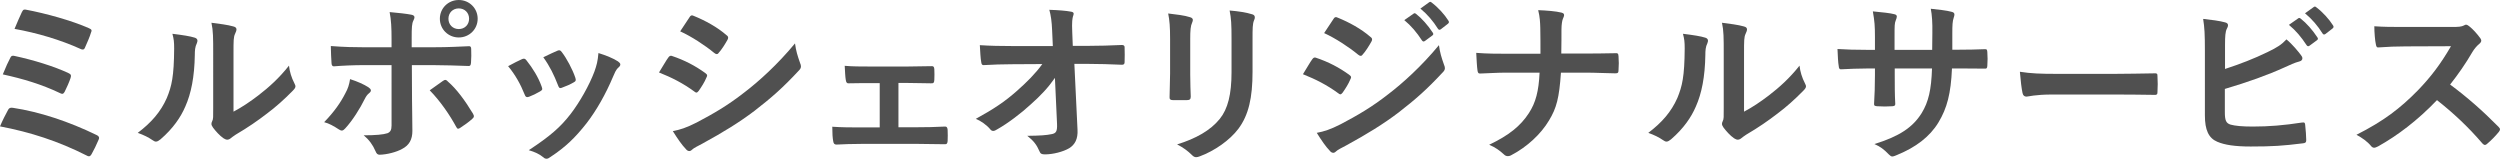
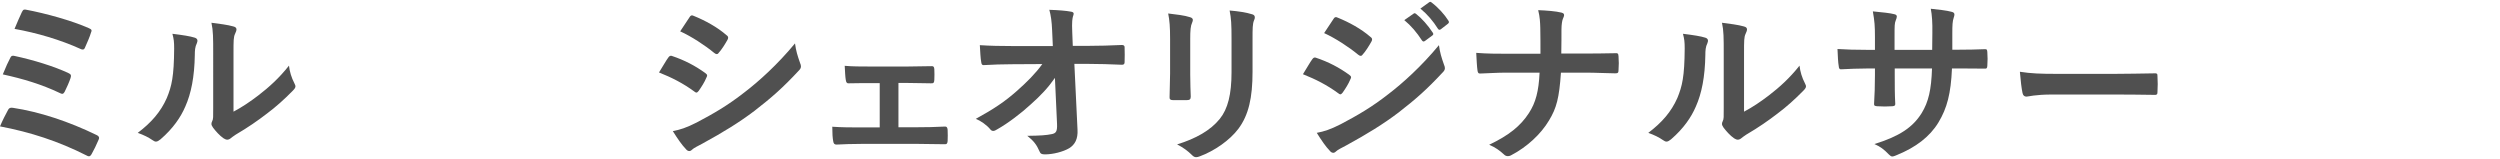
<svg xmlns="http://www.w3.org/2000/svg" id="_レイヤー_2" data-name="レイヤー 2" width="428.49" height="27.21" viewBox="0 0 428.49 27.21">
  <defs>
    <style>
      .cls-1 {
        fill: #505050;
      }
    </style>
  </defs>
  <g id="image">
    <g>
      <path class="cls-1" d="M1.38,18.84c.15-.27,.33-.45,.84-.36,4.56,.69,9.57,2.34,14.37,4.68,.33,.15,.51,.39,.3,.81-.36,.87-.78,1.71-1.2,2.46-.15,.24-.27,.36-.45,.36-.12,0-.27-.06-.42-.15-4.86-2.46-9.63-3.99-14.82-4.98,.39-.93,.99-2.13,1.38-2.82Zm.39-8.94c.15-.33,.33-.42,.78-.3,3.18,.69,6.63,1.74,9.15,2.91,.48,.21,.54,.42,.39,.87-.18,.57-.69,1.74-.99,2.31-.15,.27-.27,.39-.42,.39-.12,0-.24-.03-.39-.12-3.21-1.53-6.39-2.46-9.81-3.21,.48-1.2,.99-2.31,1.29-2.85ZM3.75,2.07c.24-.48,.39-.48,.81-.39,3.18,.6,7.71,1.83,10.68,3.15,.48,.21,.54,.36,.36,.75-.21,.72-.75,1.95-1.05,2.61-.15,.36-.42,.36-.72,.21-3.51-1.59-7.5-2.76-11.34-3.45,.36-.87,1.02-2.4,1.26-2.88Z" />
      <path class="cls-1" d="M33.36,6.45c.51,.15,.57,.51,.39,.93-.33,.66-.36,1.32-.36,2.04-.06,3.75-.63,6.6-1.62,8.82-.78,1.83-2.1,3.78-4.26,5.64-.3,.24-.54,.39-.78,.39-.18,0-.36-.09-.57-.24-.75-.51-1.47-.87-2.55-1.26,2.34-1.77,3.93-3.6,4.98-5.97,.84-2.04,1.23-3.69,1.26-8.49,0-1.14-.06-1.62-.3-2.52,1.71,.21,3.09,.42,3.81,.66Zm6.66,12.69c1.47-.78,2.85-1.71,4.26-2.79,1.8-1.38,3.57-2.97,5.25-5.1,.12,1.05,.42,2.04,.93,3.03,.09,.21,.18,.36,.18,.51,0,.21-.12,.42-.45,.75-1.5,1.53-2.88,2.76-4.44,3.93-1.56,1.2-3.24,2.37-5.34,3.6-.54,.36-.6,.42-.87,.63-.18,.15-.39,.24-.6,.24-.18,0-.39-.09-.63-.24-.66-.45-1.35-1.23-1.8-1.83-.18-.27-.27-.45-.27-.63,0-.15,.03-.27,.12-.45,.21-.39,.18-.75,.18-2.28V9.12c0-2.61,0-3.84-.3-5.22,1.2,.15,2.85,.36,3.75,.63,.39,.09,.54,.27,.54,.51,0,.18-.09,.45-.24,.75-.27,.57-.27,1.17-.27,3.33v10.02Z" />
-       <path class="cls-1" d="M63.12,14.94c.48,.33,.66,.63,.12,1.05-.3,.24-.51,.54-.75,1.02-.78,1.59-2.1,3.69-3.33,5.01-.36,.39-.6,.48-1.05,.18-.87-.57-1.71-1.05-2.55-1.26,1.74-1.8,2.82-3.36,3.63-4.95,.45-.81,.66-1.47,.81-2.43,1.23,.39,2.37,.9,3.12,1.38Zm3.99-8.25c0-1.89-.06-3.27-.33-4.62,1.41,.12,2.97,.3,3.72,.45,.6,.12,.66,.42,.36,.99-.27,.51-.3,1.2-.3,3v1.59h3.69c2.61,0,4.65-.12,6.12-.18,.27-.03,.39,.15,.39,.48,.03,.78,.03,1.56-.03,2.34-.03,.39-.12,.6-.42,.57-1.86-.06-4.14-.15-6.18-.15h-3.54l.03,6.06c0,1.59,.06,2.88,.06,5.22,0,1.47-.54,2.46-1.77,3.09-.96,.54-2.58,.96-3.84,.99-.36,0-.54-.18-.72-.63-.45-1.05-1.08-1.92-2.01-2.7,2.04,0,3.36-.12,4.08-.36,.48-.21,.69-.54,.69-1.32V11.16h-4.71c-1.71,0-3.78,.09-5.19,.21-.27,0-.39-.24-.39-.6-.03-.54-.12-1.89-.12-2.88,2.28,.18,4.11,.21,5.64,.21h4.77v-1.41Zm8.82,7.17c.36-.27,.6-.18,.84,.12,1.47,1.26,2.91,3.21,4.29,5.49,.27,.45,.18,.66-.15,.93-.48,.45-1.32,1.05-2.01,1.5-.33,.21-.48,.27-.69-.12-1.08-2.01-2.73-4.44-4.56-6.3,.81-.6,1.59-1.11,2.28-1.62Zm5.94-10.65c0,1.8-1.44,3.21-3.24,3.21s-3.24-1.41-3.24-3.21,1.44-3.21,3.24-3.21,3.24,1.41,3.24,3.21Zm-5.01,0c0,1.02,.75,1.77,1.77,1.77s1.77-.75,1.77-1.77-.75-1.77-1.77-1.77-1.77,.75-1.77,1.77Z" />
-       <path class="cls-1" d="M89.46,10.14c.33-.15,.54-.12,.78,.21,1.05,1.32,2.01,2.85,2.58,4.44,.06,.21,.12,.33,.12,.45,0,.18-.12,.27-.36,.42-.72,.42-1.23,.66-1.92,.93-.42,.15-.6,0-.75-.42-.69-1.74-1.62-3.39-2.82-4.83,1.02-.57,1.74-.9,2.37-1.2Zm16.47,.39c.24,.18,.39,.33,.39,.51s-.09,.33-.33,.54c-.45,.39-.66,.99-.9,1.53-1.29,3.06-2.85,5.79-4.53,7.98-1.98,2.52-3.63,4.11-6.18,5.79-.24,.18-.48,.33-.72,.33-.15,0-.33-.06-.48-.21-.75-.6-1.44-.93-2.55-1.26,3.6-2.37,5.4-3.9,7.2-6.24,1.5-1.95,3.18-4.89,4.05-7.23,.39-1.11,.57-1.77,.69-3.18,1.26,.39,2.61,.93,3.36,1.44Zm-10.41-1.83c.33-.15,.54-.12,.78,.24,.81,1.05,1.83,2.94,2.31,4.38,.15,.45,.09,.6-.3,.81-.57,.33-1.23,.63-2.07,.93-.33,.12-.45-.03-.6-.45-.69-1.77-1.38-3.21-2.52-4.8,1.2-.57,1.89-.9,2.4-1.11Z" />
      <path class="cls-1" d="M114.54,9.87c.15-.21,.3-.36,.57-.3,2.25,.75,4.05,1.71,5.76,2.94,.21,.15,.33,.27,.33,.45,0,.09-.06,.21-.12,.33-.33,.81-.84,1.59-1.32,2.28-.15,.18-.27,.3-.39,.3s-.21-.06-.36-.18c-1.92-1.41-3.87-2.4-6.06-3.27,.75-1.2,1.23-2.07,1.59-2.55Zm4.86,11.13c2.85-1.5,5.31-2.91,8.22-5.19,2.4-1.83,5.61-4.71,8.64-8.37,.18,1.32,.42,2.07,.87,3.36,.09,.21,.15,.39,.15,.57,0,.24-.09,.45-.33,.69-2.79,3-4.68,4.65-7.62,6.93-2.61,1.98-5.4,3.69-8.97,5.64-.72,.39-1.44,.72-1.74,1.02-.18,.18-.33,.24-.48,.24-.21,0-.42-.12-.6-.36-.63-.63-1.44-1.8-2.22-3.06,1.26-.24,2.31-.57,4.08-1.47Zm-1.23-18.03c.21-.36,.39-.42,.75-.24,1.92,.78,3.99,1.89,5.64,3.33,.18,.12,.24,.27,.24,.39s-.03,.24-.12,.39c-.42,.75-1.02,1.71-1.53,2.25-.09,.15-.21,.18-.3,.18-.15,0-.3-.09-.45-.21-1.56-1.29-3.9-2.82-5.82-3.69,.51-.78,1.08-1.62,1.59-2.4Z" />
      <path class="cls-1" d="M153.99,21.81h3.18c1.53,0,3.21-.03,4.83-.12,.27,0,.39,.18,.42,.57,.03,.63,.03,1.29,0,1.92-.03,.39-.15,.57-.51,.54-1.56,0-3.33-.06-4.71-.06h-9.42c-1.8,0-3.15,.06-4.41,.12-.36,0-.51-.18-.57-.63-.09-.48-.15-1.2-.15-2.43,1.74,.12,3.21,.12,5.13,.12h3v-7.59h-1.65c-1.23,0-2.31,0-3.69,.03-.27,.03-.42-.15-.48-.6-.09-.51-.12-1.32-.18-2.4,1.29,.12,2.88,.12,4.17,.12h6.66c1.35,0,2.73-.06,4.05-.06,.36-.03,.45,.15,.48,.51,.03,.6,.03,1.26,0,1.86-.03,.48-.15,.6-.6,.57-1.17,0-2.67-.06-3.9-.06h-1.65v7.59Z" />
      <path class="cls-1" d="M180.81,13.35c-1.17,1.68-2.4,3-4.23,4.62-1.53,1.41-3.84,3.18-5.67,4.2-.27,.18-.48,.27-.69,.27-.18,0-.36-.09-.51-.3-.6-.72-1.62-1.44-2.46-1.77,3.06-1.68,4.95-2.94,6.99-4.74,1.77-1.56,3.21-3,4.41-4.65l-5.25,.03c-1.56,0-3.24,.06-4.8,.15-.27,.03-.39-.18-.42-.51-.12-.57-.18-1.8-.24-2.91,1.8,.12,3.57,.15,5.37,.15h7.14l-.12-2.67c-.06-1.5-.21-2.58-.48-3.54,1.62,.06,2.85,.15,3.78,.33,.3,.06,.39,.18,.39,.36,0,.12-.06,.27-.12,.45-.09,.36-.21,.84-.12,2.76l.09,2.28h2.61c2.1,0,3.6-.06,5.82-.15,.3,0,.45,.15,.45,.36,.03,.84,.03,1.77,0,2.61,0,.24-.12,.42-.42,.42-2.19-.09-3.9-.15-5.76-.15h-2.43l.54,11.28c.09,1.59-.45,2.58-1.44,3.18-1.02,.6-2.76,1.05-4.14,1.05-.57,0-.78-.12-.93-.51-.48-1.11-.99-1.8-2.1-2.67,2.25-.03,3.21-.09,4.23-.3,.69-.15,.93-.45,.87-1.77l-.36-7.86Z" />
      <path class="cls-1" d="M200.55,6.69c0-2.07-.09-3.21-.33-4.38,1.26,.15,2.85,.33,3.72,.63,.36,.09,.51,.27,.51,.48,0,.15-.06,.3-.12,.45-.27,.57-.33,1.32-.33,2.85v6.06c0,1.56,.06,2.73,.09,3.78,0,.45-.18,.6-.66,.6h-2.4c-.42,0-.6-.15-.57-.51,0-1.05,.09-2.79,.09-4.08V6.69Zm14.13,5.61c0,4.44-.66,7.41-2.43,9.78-1.47,1.95-4.08,3.78-6.6,4.71-.24,.09-.45,.15-.63,.15-.24,0-.45-.09-.72-.36-.72-.72-1.5-1.29-2.55-1.83,3.21-.99,5.73-2.4,7.32-4.38,1.38-1.71,2.01-4.2,2.01-8.01V6.69c0-2.58-.06-3.54-.33-4.89,1.44,.12,2.88,.33,3.9,.66,.3,.09,.42,.27,.42,.51,0,.15-.03,.33-.12,.48-.27,.63-.27,1.41-.27,3.27v5.58Z" />
      <path class="cls-1" d="M224.91,10.17c.15-.21,.3-.36,.57-.3,2.25,.75,4.05,1.71,5.76,2.94,.21,.15,.33,.27,.33,.45,0,.09-.06,.21-.12,.33-.33,.81-.84,1.59-1.32,2.28-.15,.18-.27,.3-.39,.3s-.21-.06-.36-.18c-1.92-1.41-3.87-2.4-6.06-3.27,.75-1.2,1.23-2.07,1.59-2.55Zm4.86,11.13c2.85-1.5,5.31-2.91,8.22-5.19,2.4-1.83,5.61-4.71,8.64-8.37,.18,1.32,.42,2.07,.87,3.36,.09,.21,.15,.39,.15,.57,0,.24-.09,.45-.33,.69-2.79,3-4.68,4.65-7.62,6.93-2.61,1.98-5.4,3.69-8.97,5.64-.72,.39-1.44,.72-1.74,1.02-.18,.18-.33,.24-.48,.24-.21,0-.42-.12-.6-.36-.63-.63-1.44-1.8-2.22-3.06,1.26-.24,2.31-.57,4.08-1.47Zm-1.23-18.03c.21-.36,.39-.42,.75-.24,1.92,.78,3.99,1.89,5.64,3.33,.18,.12,.24,.27,.24,.39s-.03,.24-.12,.39c-.42,.75-1.02,1.71-1.53,2.25-.09,.15-.21,.18-.3,.18-.15,0-.3-.09-.45-.21-1.56-1.29-3.9-2.82-5.82-3.69,.51-.78,1.08-1.62,1.59-2.4Zm13.74-.93c.15-.12,.27-.09,.45,.06,.93,.72,2.01,1.92,2.85,3.21,.12,.18,.12,.33-.09,.48l-1.26,.93c-.21,.15-.36,.12-.51-.09-.9-1.38-1.86-2.52-3.03-3.48l1.59-1.11Zm2.67-1.95c.18-.12,.27-.09,.45,.06,1.11,.84,2.19,2.04,2.85,3.09,.12,.18,.15,.36-.09,.54l-1.2,.93c-.24,.18-.39,.09-.51-.09-.81-1.29-1.77-2.43-3-3.45l1.5-1.08Z" />
      <path class="cls-1" d="M271.62,9.18c1.68,0,3.66-.03,5.22-.06,.42-.03,.54,.03,.57,.54,.06,.75,.06,1.59,0,2.34,0,.48-.12,.57-.57,.57-1.08,0-3.36-.12-5.04-.12h-4.26c-.3,4.35-.75,6.06-2.04,8.19-1.41,2.37-3.81,4.56-6.39,5.91-.24,.15-.45,.21-.69,.21s-.45-.09-.66-.3c-.75-.69-1.47-1.2-2.52-1.65,3.39-1.62,5.37-3.21,6.81-5.43,1.17-1.8,1.68-3.75,1.83-6.93h-5.79c-1.47,0-3.18,.12-4.32,.15-.39,.03-.48-.12-.54-.57-.09-.6-.15-1.86-.21-2.97,1.95,.15,3.63,.15,5.1,.15h5.91c0-1.5,0-3.12-.03-4.44-.03-.96-.06-1.83-.36-3.03,1.5,.06,3.03,.18,3.99,.42,.33,.09,.45,.21,.45,.42,0,.18-.09,.39-.21,.66-.12,.27-.24,.99-.24,1.83,0,1.41,0,2.4-.03,4.11h4.02Z" />
-       <path class="cls-1" d="M292.26,6.45c.51,.15,.57,.51,.39,.93-.33,.66-.36,1.32-.36,2.04-.06,3.75-.63,6.6-1.62,8.82-.78,1.83-2.1,3.78-4.26,5.64-.3,.24-.54,.39-.78,.39-.18,0-.36-.09-.57-.24-.75-.51-1.47-.87-2.55-1.26,2.34-1.77,3.93-3.6,4.98-5.97,.84-2.04,1.23-3.69,1.26-8.49,0-1.14-.06-1.62-.3-2.52,1.71,.21,3.09,.42,3.81,.66Zm6.66,12.69c1.47-.78,2.85-1.71,4.26-2.79,1.8-1.38,3.57-2.97,5.25-5.1,.12,1.05,.42,2.04,.93,3.03,.09,.21,.18,.36,.18,.51,0,.21-.12,.42-.45,.75-1.5,1.53-2.88,2.76-4.44,3.93-1.56,1.2-3.24,2.37-5.34,3.6-.54,.36-.6,.42-.87,.63-.18,.15-.39,.24-.6,.24-.18,0-.39-.09-.63-.24-.66-.45-1.35-1.23-1.8-1.83-.18-.27-.27-.45-.27-.63,0-.15,.03-.27,.12-.45,.21-.39,.18-.75,.18-2.28V9.12c0-2.61,0-3.84-.3-5.22,1.2,.15,2.85,.36,3.75,.63,.39,.09,.54,.27,.54,.51,0,.18-.09,.45-.24,.75-.27,.57-.27,1.17-.27,3.33v10.02Z" />
+       <path class="cls-1" d="M292.26,6.45c.51,.15,.57,.51,.39,.93-.33,.66-.36,1.32-.36,2.04-.06,3.75-.63,6.6-1.62,8.82-.78,1.83-2.1,3.78-4.26,5.64-.3,.24-.54,.39-.78,.39-.18,0-.36-.09-.57-.24-.75-.51-1.47-.87-2.55-1.26,2.34-1.77,3.93-3.6,4.98-5.97,.84-2.04,1.23-3.69,1.26-8.49,0-1.14-.06-1.62-.3-2.52,1.71,.21,3.09,.42,3.81,.66m6.66,12.69c1.47-.78,2.85-1.71,4.26-2.79,1.8-1.38,3.57-2.97,5.25-5.1,.12,1.05,.42,2.04,.93,3.03,.09,.21,.18,.36,.18,.51,0,.21-.12,.42-.45,.75-1.5,1.53-2.88,2.76-4.44,3.93-1.56,1.2-3.24,2.37-5.34,3.6-.54,.36-.6,.42-.87,.63-.18,.15-.39,.24-.6,.24-.18,0-.39-.09-.63-.24-.66-.45-1.35-1.23-1.8-1.83-.18-.27-.27-.45-.27-.63,0-.15,.03-.27,.12-.45,.21-.39,.18-.75,.18-2.28V9.12c0-2.61,0-3.84-.3-5.22,1.2,.15,2.85,.36,3.75,.63,.39,.09,.54,.27,.54,.51,0,.18-.09,.45-.24,.75-.27,.57-.27,1.17-.27,3.33v10.02Z" />
      <path class="cls-1" d="M335.67,8.52c1.47,0,3.15-.03,4.53-.09,.36-.03,.39,.15,.42,.48,.06,.75,.06,1.62,0,2.37-.03,.39-.09,.51-.51,.48-1.02,0-2.85-.03-4.32-.03h-1.23c-.18,4.29-.84,6.81-2.31,9.24-1.5,2.49-3.93,4.29-7.08,5.58-.42,.18-.66,.27-.84,.27s-.33-.09-.57-.33c-.9-.93-1.47-1.35-2.49-1.8,4.26-1.32,6.57-2.85,8.1-5.31,1.17-1.92,1.65-3.99,1.77-7.65h-6.39v1.08c0,1.77,0,3.39,.09,4.98,.03,.33-.18,.39-.51,.42-.78,.06-1.77,.06-2.58,0-.39-.03-.57-.09-.54-.42,.09-1.56,.15-3.03,.15-4.92v-1.14h-.9c-1.62,0-4.02,.09-4.95,.15-.24,0-.33-.18-.36-.57-.12-.63-.15-1.68-.21-2.91,1.26,.09,3.21,.15,5.52,.15h.9v-2.19c0-1.92-.06-2.67-.36-4.41,1.56,.15,3.03,.3,3.66,.48,.33,.06,.45,.21,.45,.42,0,.18-.09,.39-.18,.63-.21,.54-.21,.84-.21,2.88v2.19h6.45l.03-2.94c.03-1.68-.06-3.06-.27-4.11,1.14,.12,2.79,.3,3.51,.51,.42,.09,.54,.24,.54,.48,0,.12-.03,.3-.12,.54-.21,.57-.24,1.35-.24,2.64v2.85h1.05Z" />
      <path class="cls-1" d="M351.75,16.2c-2.97,0-4.11,.36-4.41,.36-.36,0-.6-.18-.69-.63-.15-.69-.33-2.1-.45-3.63,1.95,.3,3.45,.36,6.48,.36h9.66c2.28,0,4.59-.06,6.9-.09,.45-.03,.54,.06,.54,.42,.06,.9,.06,1.92,0,2.82,0,.36-.12,.48-.54,.45-2.25-.03-4.47-.06-6.69-.06h-10.8Z" />
-       <path class="cls-1" d="M381.36,11.82c2.64-.87,4.92-1.74,7.32-2.91,1.62-.78,2.37-1.26,3.21-2.16,1.05,.87,2.04,2.1,2.49,2.7,.15,.18,.24,.36,.24,.54,0,.24-.15,.45-.51,.54-.84,.21-1.68,.63-2.49,.99-2.97,1.35-6.33,2.55-10.29,3.72v3.99c0,1.41,.21,1.89,.99,2.13,.78,.21,1.95,.33,3.78,.33,2.82,0,5.34-.21,8.46-.69,.45-.06,.51,.06,.54,.42,.09,.84,.18,1.98,.18,2.61,0,.39-.18,.51-.63,.54-3.39,.42-5.13,.54-8.91,.54-2.67,0-4.44-.27-5.7-.81-1.5-.63-2.13-2.04-2.13-4.5V8.73c0-2.85-.06-3.99-.3-5.49,1.41,.15,2.82,.33,3.78,.6,.36,.09,.48,.27,.48,.48s-.09,.42-.21,.63c-.24,.48-.3,1.29-.3,2.7v4.17Zm12.54-8.67c.15-.12,.27-.09,.45,.06,.93,.72,2.01,1.92,2.85,3.21,.12,.18,.12,.33-.09,.48l-1.26,.93c-.21,.15-.36,.12-.51-.09-.9-1.38-1.86-2.52-3.03-3.48l1.59-1.11Zm2.67-1.95c.18-.12,.27-.09,.45,.06,1.11,.84,2.19,2.04,2.85,3.09,.12,.18,.15,.36-.09,.54l-1.2,.93c-.24,.18-.39,.09-.51-.09-.81-1.29-1.77-2.43-3-3.45l1.5-1.08Z" />
-       <path class="cls-1" d="M420.27,4.62c1.08,0,1.62-.03,2.07-.27,.12-.09,.21-.12,.33-.12,.18,0,.33,.12,.51,.24,.69,.54,1.38,1.32,1.95,2.1,.09,.15,.15,.27,.15,.39,0,.18-.12,.39-.39,.6-.39,.33-.78,.78-1.11,1.32-1.23,2.1-2.4,3.78-3.84,5.61,2.88,2.13,5.55,4.47,8.31,7.26,.15,.15,.24,.3,.24,.42s-.06,.27-.21,.45c-.57,.69-1.26,1.41-2.01,2.04-.12,.12-.24,.18-.36,.18-.15,0-.27-.09-.42-.24-2.52-2.94-5.1-5.31-7.8-7.44-3.39,3.54-6.81,6.09-10.08,7.92-.27,.12-.48,.24-.69,.24-.18,0-.36-.09-.51-.27-.66-.81-1.53-1.41-2.52-1.95,4.68-2.37,7.47-4.5,10.56-7.65,2.16-2.25,3.81-4.38,5.64-7.53l-7.74,.03c-1.56,0-3.12,.06-4.74,.18-.24,.03-.33-.18-.39-.51-.15-.63-.27-2.07-.27-3.12,1.62,.12,3.12,.12,5.07,.12h8.25Z" />
    </g>
  </g>
</svg>